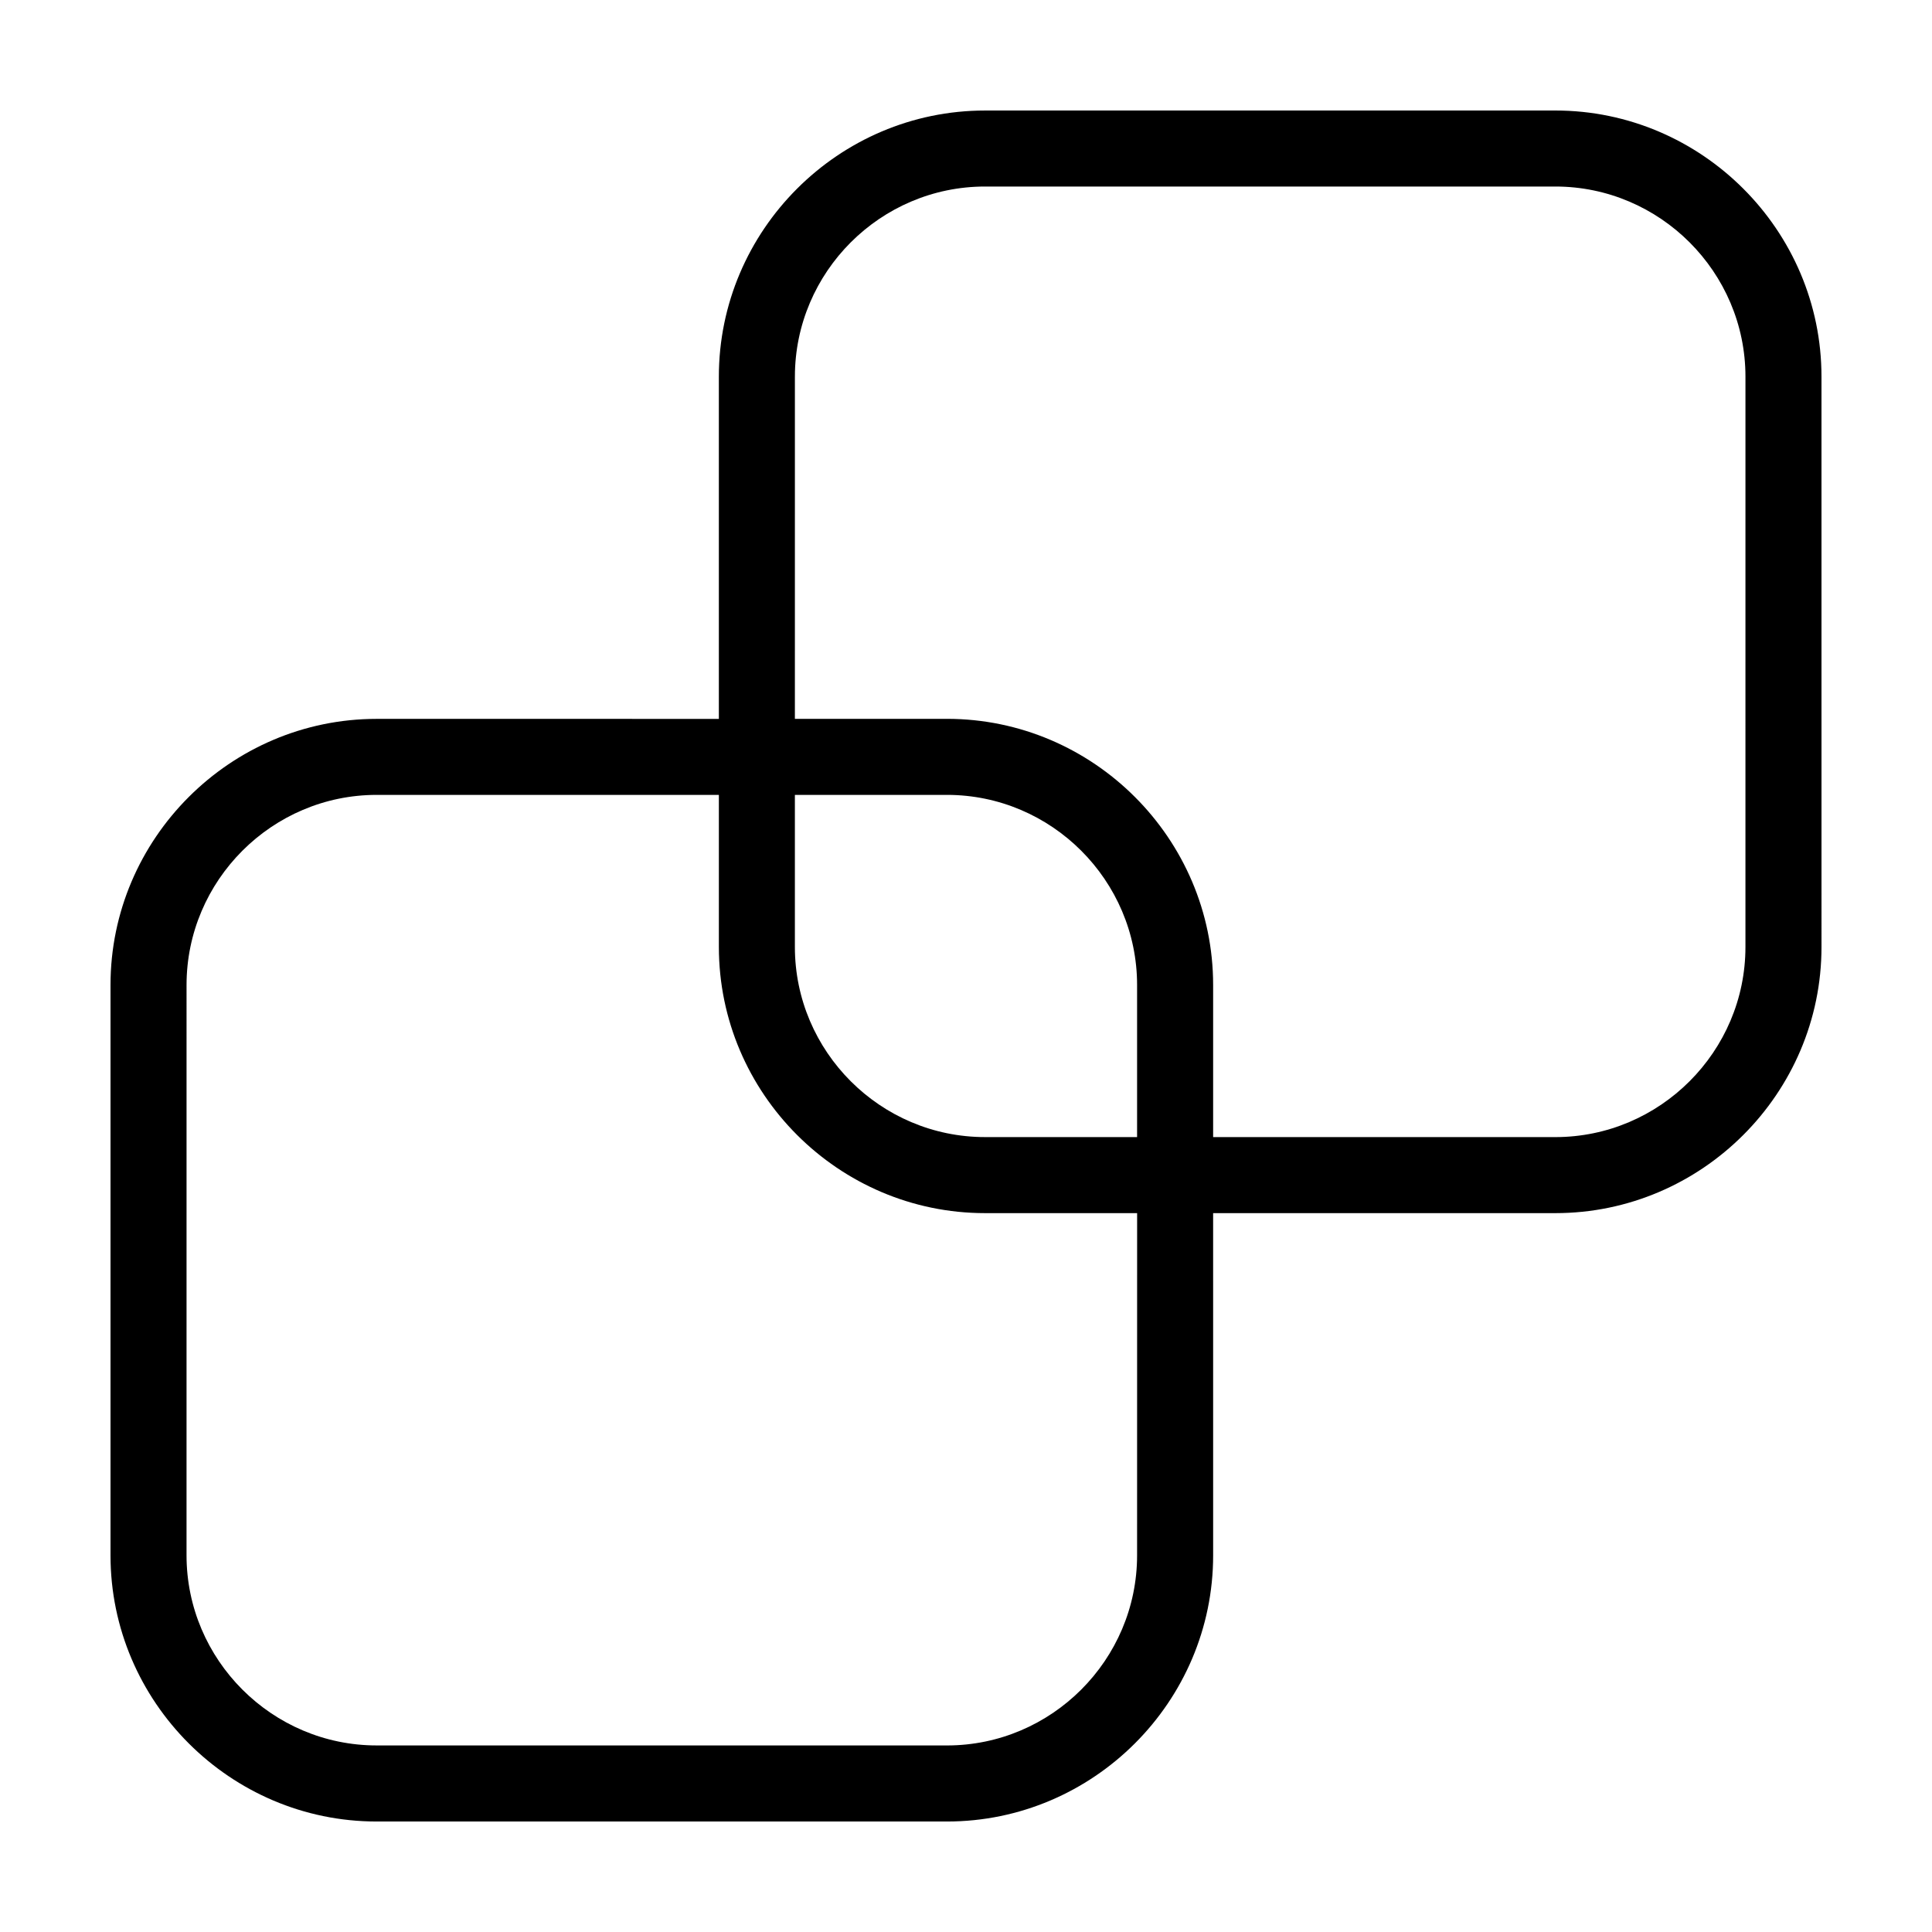
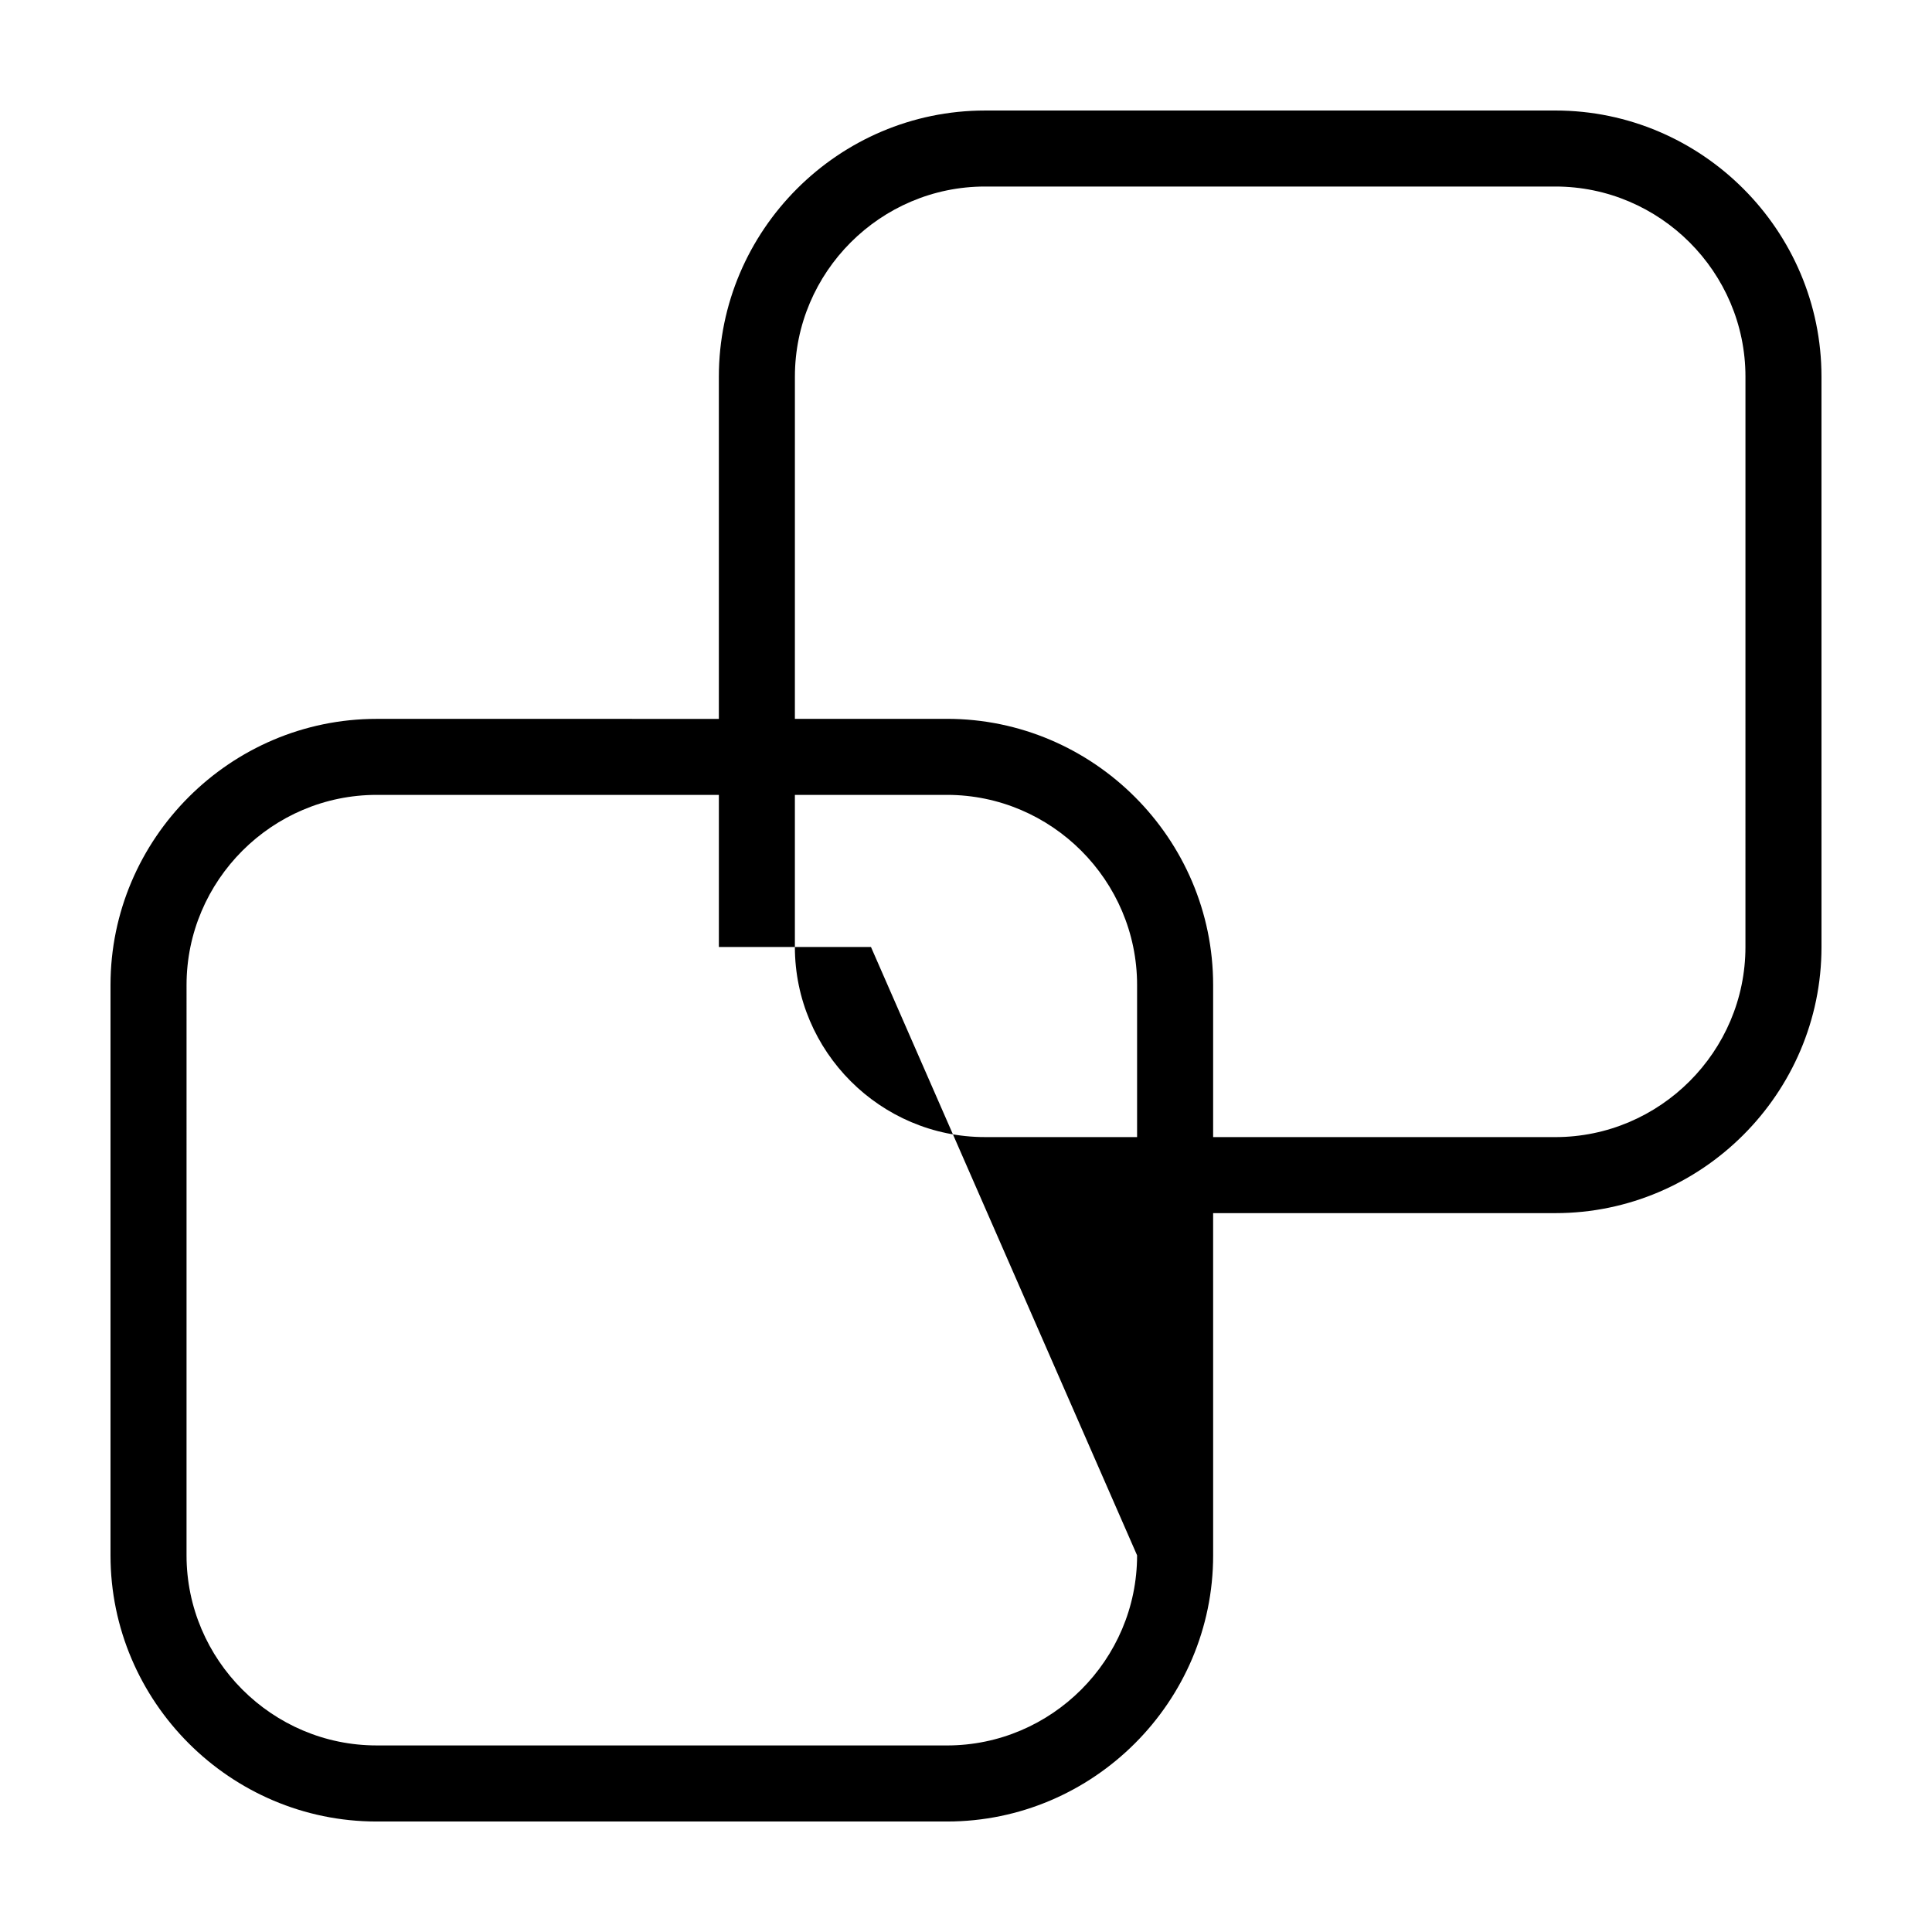
<svg xmlns="http://www.w3.org/2000/svg" fill="#000000" width="800px" height="800px" version="1.1" viewBox="144 144 512 512">
-   <path d="m556.18 173.29h-151.14c-38.793 0-70.535 31.738-70.535 70.535v90.688l-90.684-0.004c-38.793 0-70.535 31.738-70.535 70.535v151.14c0 38.793 31.738 70.535 70.535 70.535h151.14c38.793 0 70.535-31.738 70.535-70.535l-0.004-90.691h90.688c38.793 0 70.535-31.738 70.535-70.535l-0.004-151.14c0-38.793-31.738-70.531-70.531-70.531zm-110.84 382.89c0 27.711-22.672 50.383-50.383 50.383l-151.14-0.004c-27.711 0-50.383-22.672-50.383-50.383l0.004-151.14c0-27.711 22.672-50.383 50.383-50.383h90.688v40.305c0 38.793 31.738 70.535 70.535 70.535h40.305zm0-110.84h-40.305c-27.711 0-50.383-22.672-50.383-50.383v-40.305h40.305c27.711 0 50.383 22.672 50.383 50.383zm161.22-50.379c0 27.711-22.672 50.383-50.383 50.383l-90.684-0.004v-40.305c0-38.793-31.738-70.535-70.535-70.535h-40.305l0.004-90.684c0-27.711 22.672-50.383 50.383-50.383h151.14c27.711 0 50.383 22.672 50.383 50.383z" />
+   <path d="m556.18 173.29h-151.14c-38.793 0-70.535 31.738-70.535 70.535v90.688l-90.684-0.004c-38.793 0-70.535 31.738-70.535 70.535v151.14c0 38.793 31.738 70.535 70.535 70.535h151.14c38.793 0 70.535-31.738 70.535-70.535l-0.004-90.691h90.688c38.793 0 70.535-31.738 70.535-70.535l-0.004-151.14c0-38.793-31.738-70.531-70.531-70.531zm-110.84 382.89c0 27.711-22.672 50.383-50.383 50.383l-151.14-0.004c-27.711 0-50.383-22.672-50.383-50.383l0.004-151.14c0-27.711 22.672-50.383 50.383-50.383h90.688v40.305h40.305zm0-110.84h-40.305c-27.711 0-50.383-22.672-50.383-50.383v-40.305h40.305c27.711 0 50.383 22.672 50.383 50.383zm161.22-50.379c0 27.711-22.672 50.383-50.383 50.383l-90.684-0.004v-40.305c0-38.793-31.738-70.535-70.535-70.535h-40.305l0.004-90.684c0-27.711 22.672-50.383 50.383-50.383h151.14c27.711 0 50.383 22.672 50.383 50.383z" />
</svg>